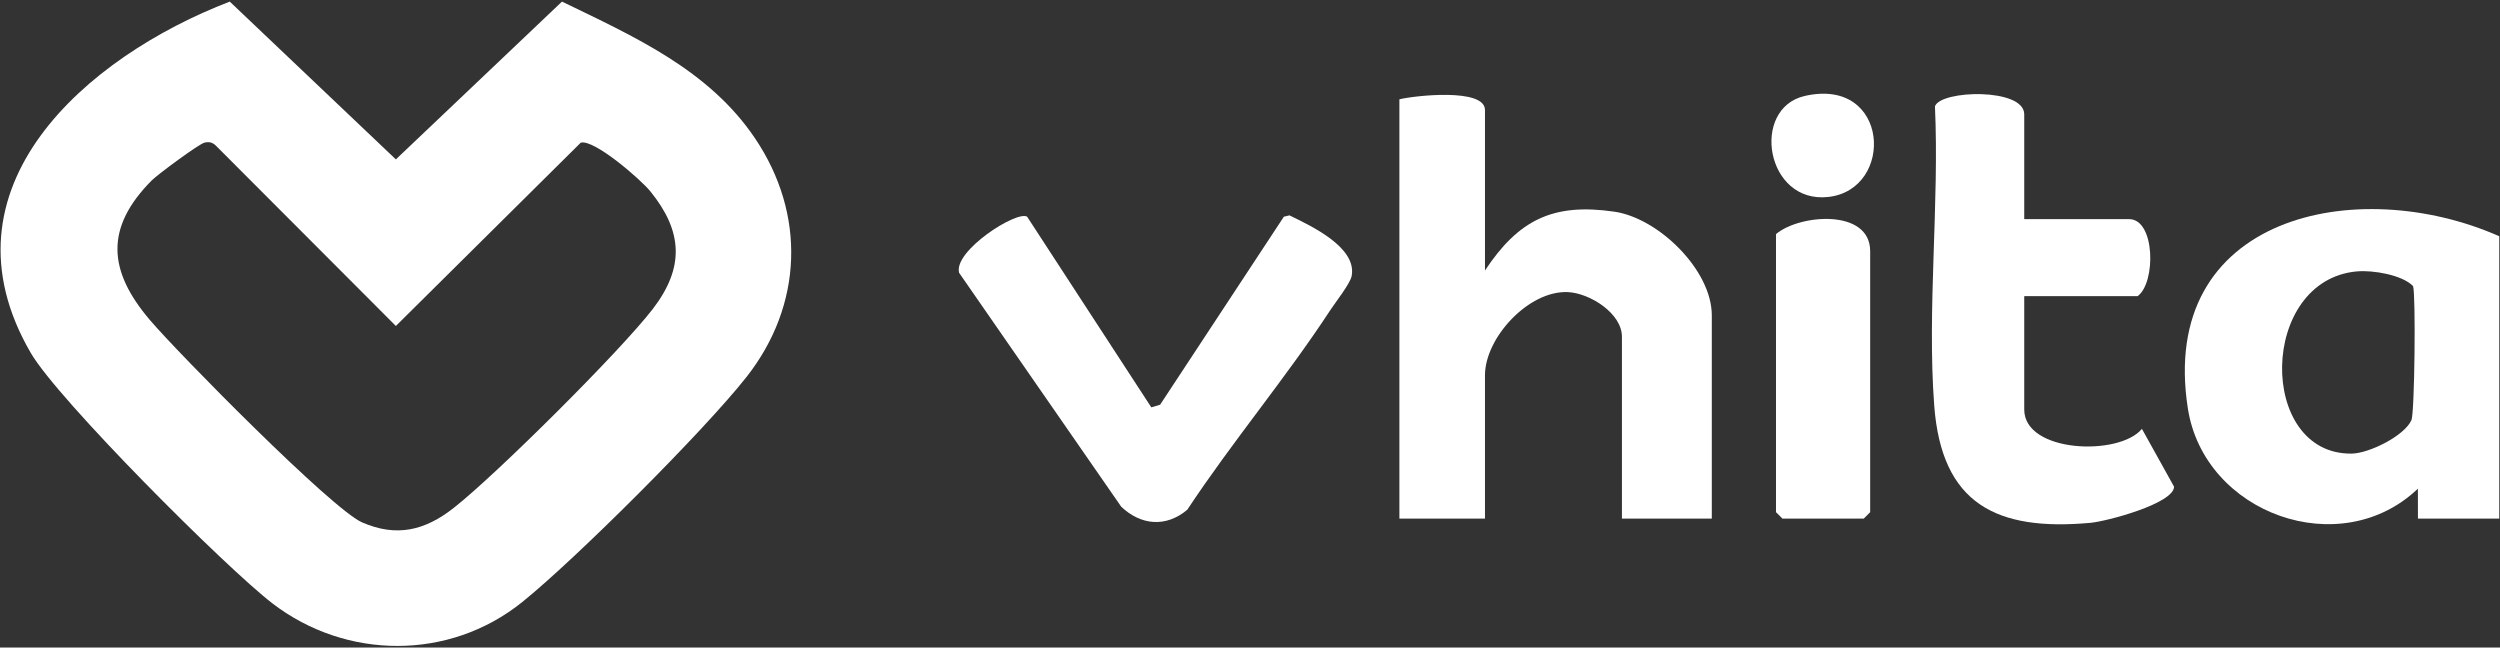
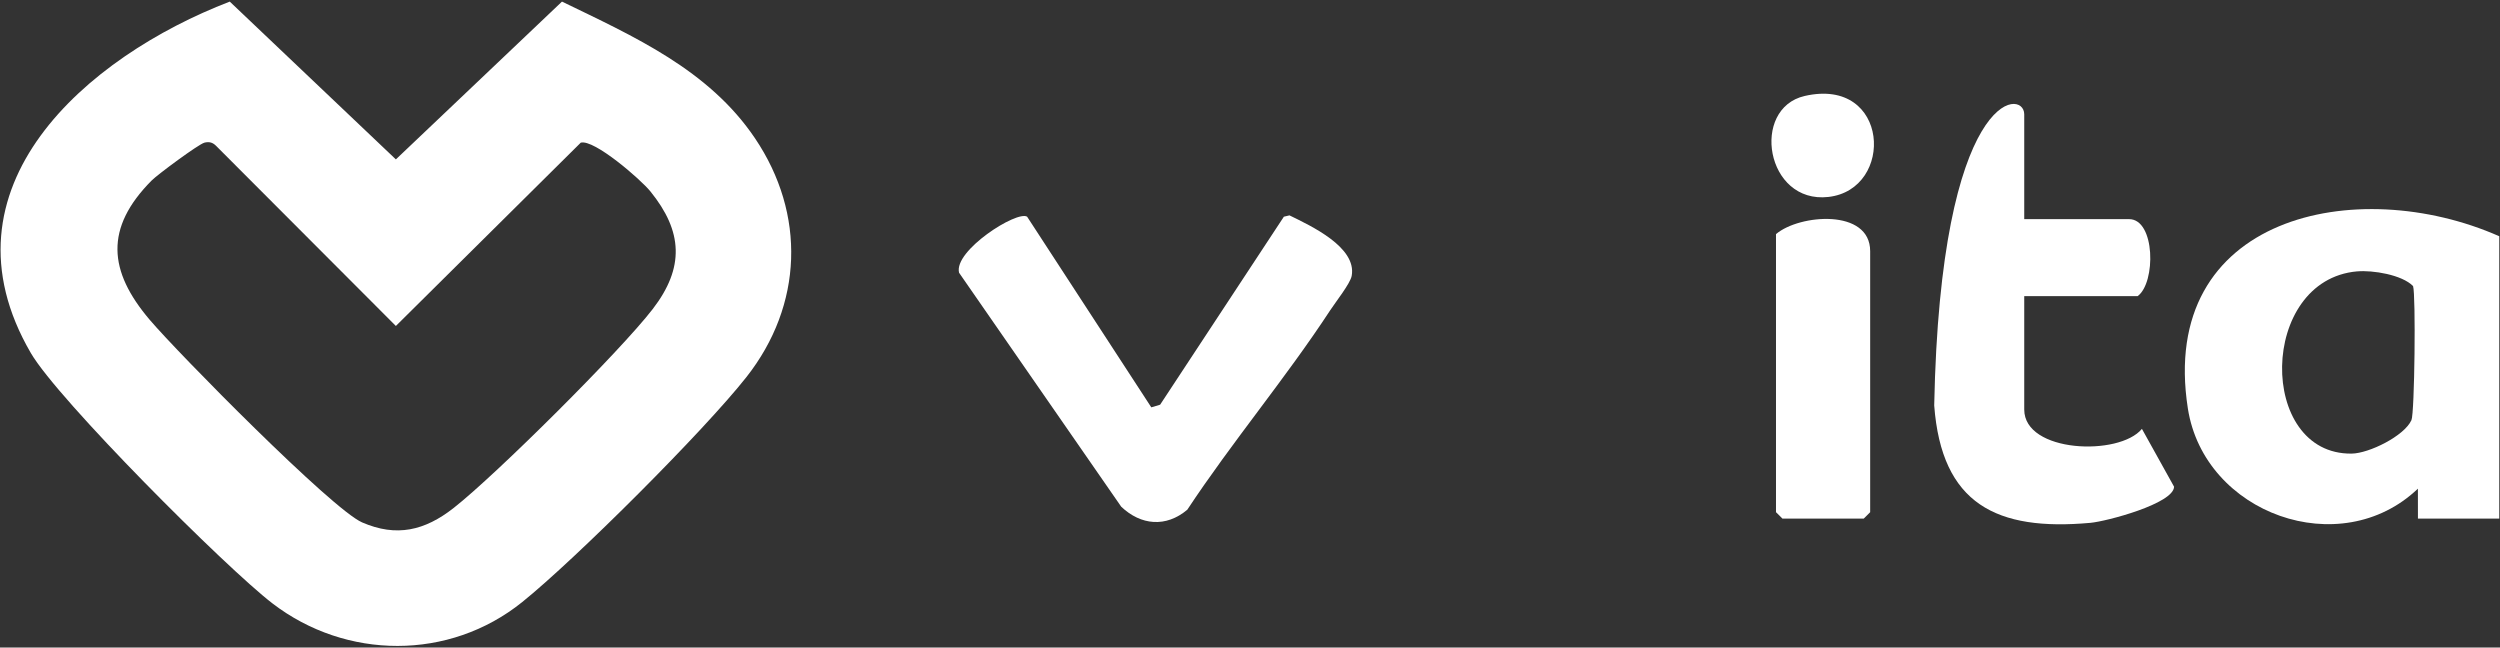
<svg xmlns="http://www.w3.org/2000/svg" width="1108" height="287" viewBox="0 0 1108 287" fill="none">
  <rect x="0" y="0" width="1108" height="287" fill="#333333" stroke="none" />
  <g id="Group">
    <path id="Vector" d="M101.83 0.71L175.45 70.64L249.07 0.71C280.88 16.14 314.1 30.86 334.6 61.26C357.27 94.87 355.91 135.25 330.82 167.12C312.13 190.86 255.1 247.8 231.43 266.85C199.1 292.86 153.38 292.45 120.78 267.45C100.13 251.62 25.68 177.11 13.67 156.47C-29.06 83.07 38.42 25.06 101.84 0.71H101.83ZM90.561 63.25C88.05 63.87 69.9 77.3 67.25 79.96C46.27 101.06 48.02 120.16 66.34 141.72C78.95 156.56 147.16 225.74 160.49 231.53C175.74 238.16 188.27 235.17 201.07 225.12C219.81 210.42 274.92 155.64 289.29 136.97C303.42 118.62 302.67 102.61 288.25 84.82C283.92 79.48 263.37 61.66 257.4 63.22L175.45 144.47L95.87 64.74C94.31 63.12 92.76 62.69 90.561 63.23V63.25Z" fill="white" />
-     <path id="Vector_2" d="M658.151 119.87C672.941 97.56 688.161 89.82 715.501 93.82C735.091 96.68 758.671 119.7 758.671 139.78V229.85H718.841V149.26C718.841 138.86 704.611 129.9 694.861 129.46C677.491 128.69 658.141 149.69 658.141 166.32V229.84H620.211V44.01C626.671 42.4 658.141 38.84 658.141 48.75V119.86L658.151 119.87Z" fill="white" />
    <path id="Vector_3" d="M1107.67 104.7V229.85H1071.63L1071.61 216.58C1037.28 249.37 976.93 227.74 969.66 181.04C956.35 95.49 1044.53 76.8 1107.66 104.7H1107.67ZM1044.68 120.27C1001.01 124.1 1000.48 201.55 1042.25 201.04C1049.96 200.94 1065.56 193.24 1068.75 186.21C1070.17 183.08 1070.73 130.51 1069.47 126.78C1064.51 121.75 1051.59 119.67 1044.68 120.28V120.27Z" fill="white" />
-     <path id="Vector_4" d="M897.14 97.12H943.61C955.25 97.12 955.56 125.31 947.4 131.25H897.14V181.5C897.14 200.72 939.21 202.3 949.3 190.07L963.55 215.71C963.39 223.23 933.52 231.09 926.51 231.72C884.89 235.5 860.51 223.43 857.24 179.68C854.05 137.02 859.55 90.23 857.57 47.13C860.02 39.87 897.14 38.83 897.14 50.66V97.12Z" fill="white" />
+     <path id="Vector_4" d="M897.14 97.12H943.61C955.25 97.12 955.56 125.31 947.4 131.25H897.14V181.5C897.14 200.72 939.21 202.3 949.3 190.07L963.55 215.71C963.39 223.23 933.52 231.09 926.51 231.72C884.89 235.5 860.51 223.43 857.24 179.68C860.02 39.87 897.14 38.83 897.14 50.66V97.12Z" fill="white" />
    <path id="Vector_5" d="M510.25 180.54L514.17 179.36L569.01 96.04L571.5 95.45C581 100.1 601.41 109.55 599.07 122.27C598.45 125.66 591.9 133.91 589.53 137.54C569.74 167.75 546.13 195.75 526.2 225.92C516.75 233.85 505.68 232.86 496.93 224.58L425.06 120.88C422.57 111.12 450.71 93.18 455.22 96.04L510.26 180.54H510.25Z" fill="white" />
    <path id="Vector_6" d="M787.131 103.75C797.531 94.91 828.861 92.37 828.861 111.33V227L826.011 229.84H789.971L787.121 227V103.75H787.131Z" fill="white" />
    <path id="Vector_7" d="M799.85 42.53C837.53 33.91 839.9 83.96 810.33 87.29C782.53 90.41 775.76 48.05 799.85 42.53Z" fill="white" />
  </g>
</svg>